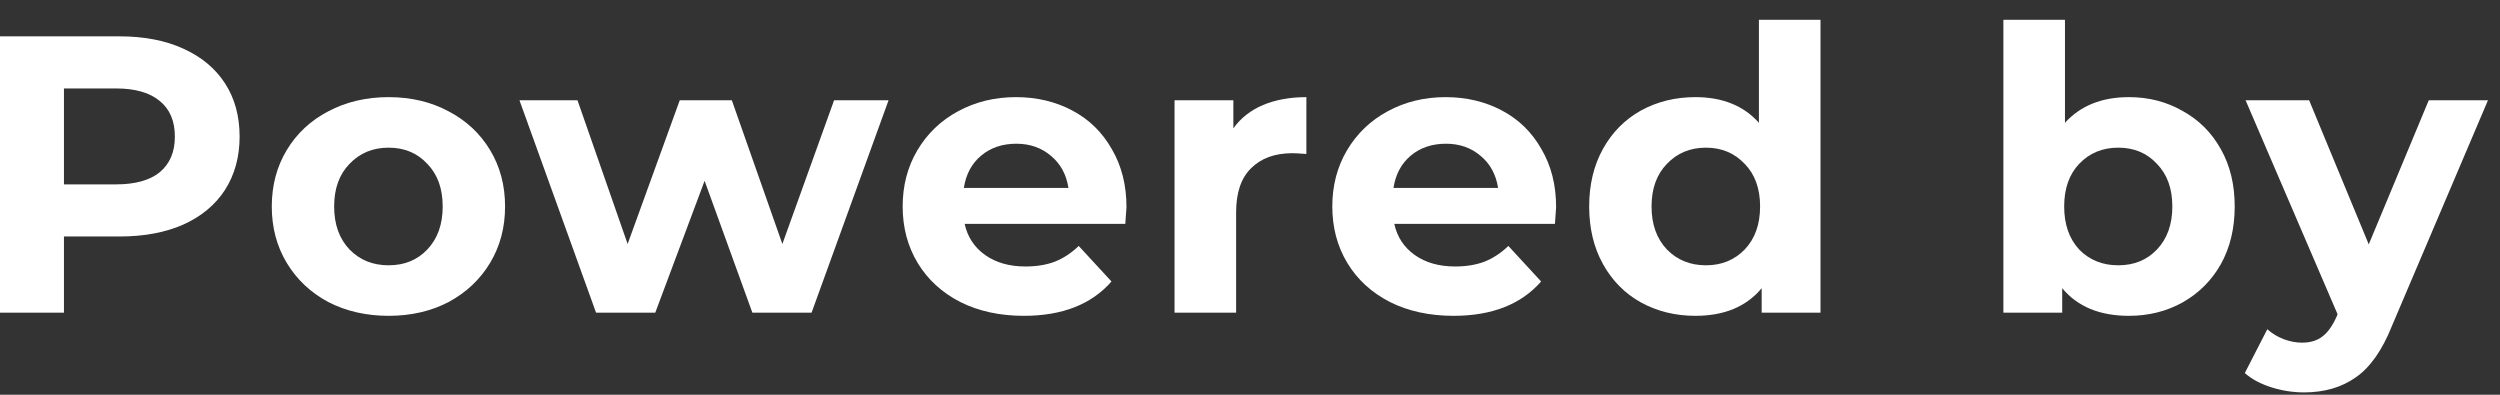
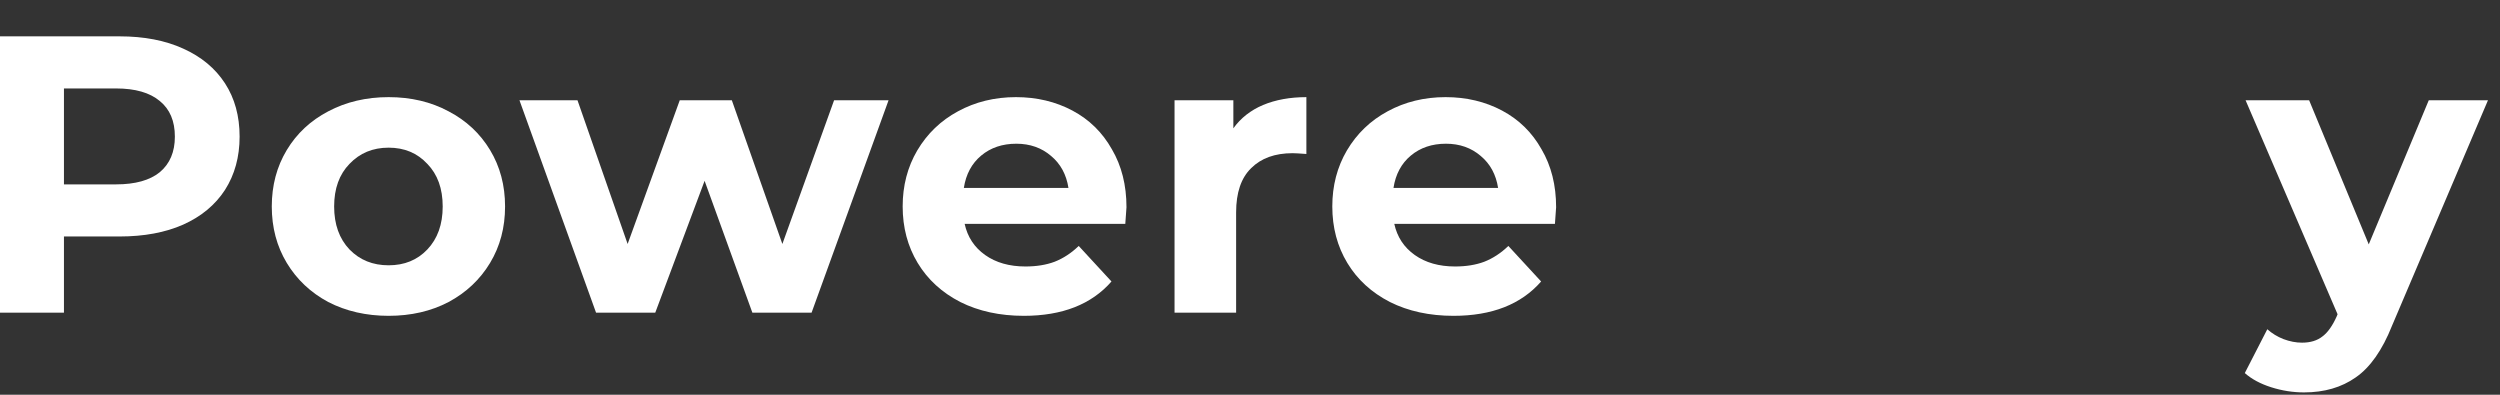
<svg xmlns="http://www.w3.org/2000/svg" width="76" height="12" viewBox="0 0 76 12" fill="none">
  <rect x="0" y="0" width="76" height="12" fill="#333333" stroke="none" />
  <g id="Powered by">
    <path d="M3.636 1.105C4.38 1.105 5.024 1.229 5.568 1.477C6.12 1.725 6.544 2.077 6.84 2.533C7.136 2.989 7.284 3.529 7.284 4.153C7.284 4.769 7.136 5.309 6.84 5.773C6.544 6.229 6.12 6.581 5.568 6.829C5.024 7.069 4.38 7.189 3.636 7.189H1.944V9.505H0V1.105H3.636ZM3.528 5.605C4.112 5.605 4.556 5.481 4.86 5.233C5.164 4.977 5.316 4.617 5.316 4.153C5.316 3.681 5.164 3.321 4.86 3.073C4.556 2.817 4.112 2.689 3.528 2.689H1.944V5.605H3.528Z" fill="white" />
    <path d="M11.814 9.601C11.134 9.601 10.522 9.461 9.978 9.181C9.442 8.893 9.022 8.497 8.718 7.993C8.414 7.489 8.262 6.917 8.262 6.277C8.262 5.637 8.414 5.065 8.718 4.561C9.022 4.057 9.442 3.665 9.978 3.385C10.522 3.097 11.134 2.953 11.814 2.953C12.494 2.953 13.102 3.097 13.638 3.385C14.174 3.665 14.594 4.057 14.898 4.561C15.202 5.065 15.354 5.637 15.354 6.277C15.354 6.917 15.202 7.489 14.898 7.993C14.594 8.497 14.174 8.893 13.638 9.181C13.102 9.461 12.494 9.601 11.814 9.601ZM11.814 8.065C12.294 8.065 12.686 7.905 12.99 7.585C13.302 7.257 13.458 6.821 13.458 6.277C13.458 5.733 13.302 5.301 12.99 4.981C12.686 4.653 12.294 4.489 11.814 4.489C11.334 4.489 10.938 4.653 10.626 4.981C10.314 5.301 10.158 5.733 10.158 6.277C10.158 6.821 10.314 7.257 10.626 7.585C10.938 7.905 11.334 8.065 11.814 8.065Z" fill="white" />
    <path d="M27.012 3.049L24.672 9.505H22.872L21.42 5.497L19.92 9.505H18.12L15.792 3.049H17.556L19.08 7.417L20.664 3.049H22.248L23.784 7.417L25.356 3.049H27.012Z" fill="white" />
    <path d="M34.245 6.301C34.245 6.325 34.233 6.493 34.209 6.805H29.325C29.413 7.205 29.621 7.521 29.949 7.753C30.277 7.985 30.685 8.101 31.173 8.101C31.509 8.101 31.805 8.053 32.061 7.957C32.325 7.853 32.569 7.693 32.793 7.477L33.789 8.557C33.181 9.253 32.293 9.601 31.125 9.601C30.397 9.601 29.753 9.461 29.193 9.181C28.633 8.893 28.201 8.497 27.897 7.993C27.593 7.489 27.441 6.917 27.441 6.277C27.441 5.645 27.589 5.077 27.885 4.573C28.189 4.061 28.601 3.665 29.121 3.385C29.649 3.097 30.237 2.953 30.885 2.953C31.517 2.953 32.089 3.089 32.601 3.361C33.113 3.633 33.513 4.025 33.801 4.537C34.097 5.041 34.245 5.629 34.245 6.301ZM30.897 4.369C30.473 4.369 30.117 4.489 29.829 4.729C29.541 4.969 29.365 5.297 29.301 5.713H32.481C32.417 5.305 32.241 4.981 31.953 4.741C31.665 4.493 31.313 4.369 30.897 4.369Z" fill="white" />
    <path d="M37.494 3.901C37.718 3.589 38.018 3.353 38.394 3.193C38.778 3.033 39.218 2.953 39.714 2.953V4.681C39.506 4.665 39.366 4.657 39.294 4.657C38.758 4.657 38.338 4.809 38.034 5.113C37.73 5.409 37.578 5.857 37.578 6.457V9.505H35.706V3.049H37.494V3.901Z" fill="white" />
    <path d="M47.306 6.301C47.306 6.325 47.294 6.493 47.27 6.805H42.386C42.474 7.205 42.682 7.521 43.01 7.753C43.338 7.985 43.746 8.101 44.234 8.101C44.57 8.101 44.866 8.053 45.122 7.957C45.386 7.853 45.63 7.693 45.854 7.477L46.85 8.557C46.242 9.253 45.354 9.601 44.186 9.601C43.458 9.601 42.814 9.461 42.254 9.181C41.694 8.893 41.262 8.497 40.958 7.993C40.654 7.489 40.502 6.917 40.502 6.277C40.502 5.645 40.65 5.077 40.946 4.573C41.25 4.061 41.662 3.665 42.182 3.385C42.71 3.097 43.298 2.953 43.946 2.953C44.578 2.953 45.15 3.089 45.662 3.361C46.174 3.633 46.574 4.025 46.862 4.537C47.158 5.041 47.306 5.629 47.306 6.301ZM43.958 4.369C43.534 4.369 43.178 4.489 42.89 4.729C42.602 4.969 42.426 5.297 42.362 5.713H45.542C45.478 5.305 45.302 4.981 45.014 4.741C44.726 4.493 44.374 4.369 43.958 4.369Z" fill="white" />
-     <path d="M55.343 0.601V9.505H53.555V8.761C53.091 9.321 52.419 9.601 51.539 9.601C50.931 9.601 50.379 9.465 49.883 9.193C49.395 8.921 49.011 8.533 48.731 8.029C48.451 7.525 48.311 6.941 48.311 6.277C48.311 5.613 48.451 5.029 48.731 4.525C49.011 4.021 49.395 3.633 49.883 3.361C50.379 3.089 50.931 2.953 51.539 2.953C52.363 2.953 53.007 3.213 53.471 3.733V0.601H55.343ZM51.863 8.065C52.335 8.065 52.727 7.905 53.039 7.585C53.351 7.257 53.507 6.821 53.507 6.277C53.507 5.733 53.351 5.301 53.039 4.981C52.727 4.653 52.335 4.489 51.863 4.489C51.383 4.489 50.987 4.653 50.675 4.981C50.363 5.301 50.207 5.733 50.207 6.277C50.207 6.821 50.363 7.257 50.675 7.585C50.987 7.905 51.383 8.065 51.863 8.065Z" fill="white" />
-     <path d="M64.719 2.953C65.319 2.953 65.863 3.093 66.351 3.373C66.847 3.645 67.235 4.033 67.515 4.537C67.795 5.033 67.935 5.613 67.935 6.277C67.935 6.941 67.795 7.525 67.515 8.029C67.235 8.525 66.847 8.913 66.351 9.193C65.863 9.465 65.319 9.601 64.719 9.601C63.831 9.601 63.155 9.321 62.691 8.761V9.505H60.903V0.601H62.775V3.733C63.247 3.213 63.895 2.953 64.719 2.953ZM64.395 8.065C64.875 8.065 65.267 7.905 65.571 7.585C65.883 7.257 66.039 6.821 66.039 6.277C66.039 5.733 65.883 5.301 65.571 4.981C65.267 4.653 64.875 4.489 64.395 4.489C63.915 4.489 63.519 4.653 63.207 4.981C62.903 5.301 62.751 5.733 62.751 6.277C62.751 6.821 62.903 7.257 63.207 7.585C63.519 7.905 63.915 8.065 64.395 8.065Z" fill="white" />
    <path d="M75.634 3.049L72.718 9.901C72.422 10.645 72.054 11.169 71.614 11.473C71.182 11.777 70.658 11.929 70.042 11.929C69.706 11.929 69.374 11.877 69.046 11.773C68.718 11.669 68.45 11.525 68.242 11.341L68.926 10.009C69.07 10.137 69.234 10.237 69.418 10.309C69.61 10.381 69.798 10.417 69.982 10.417C70.238 10.417 70.446 10.353 70.606 10.225C70.766 10.105 70.91 9.901 71.038 9.613L71.062 9.553L68.266 3.049H70.198L72.01 7.429L73.834 3.049H75.634Z" fill="white" />
  </g>
</svg>